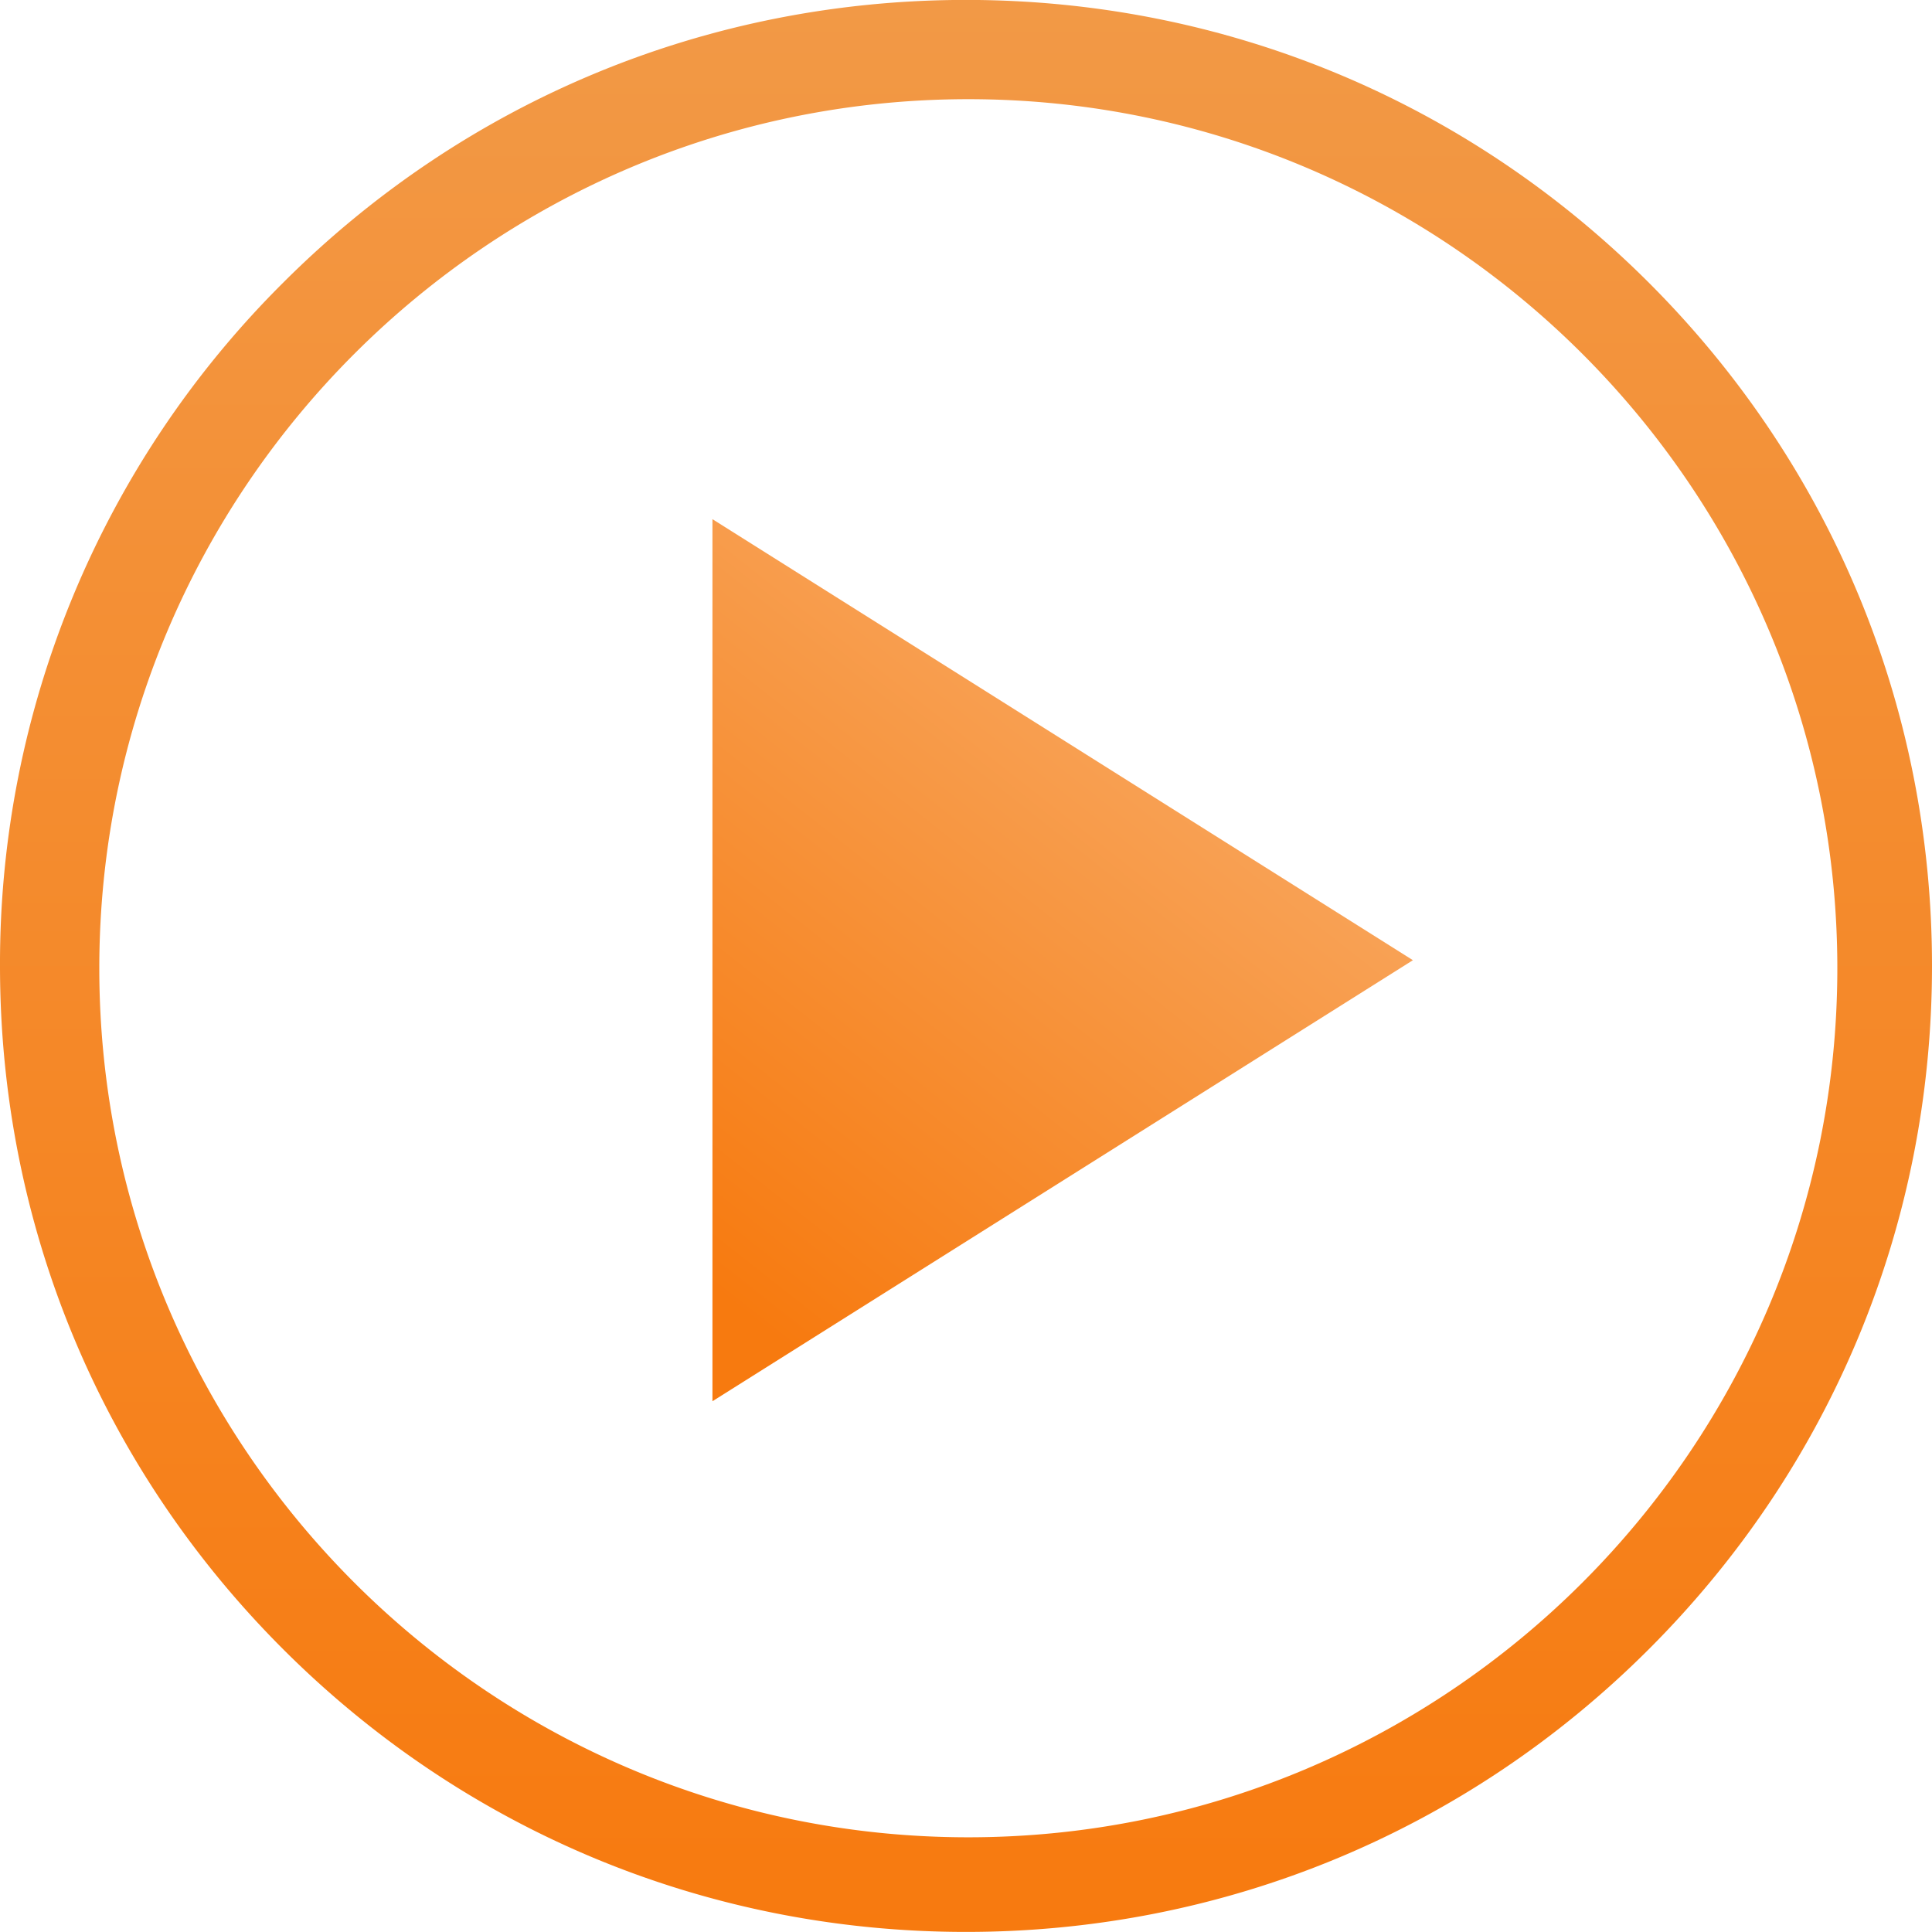
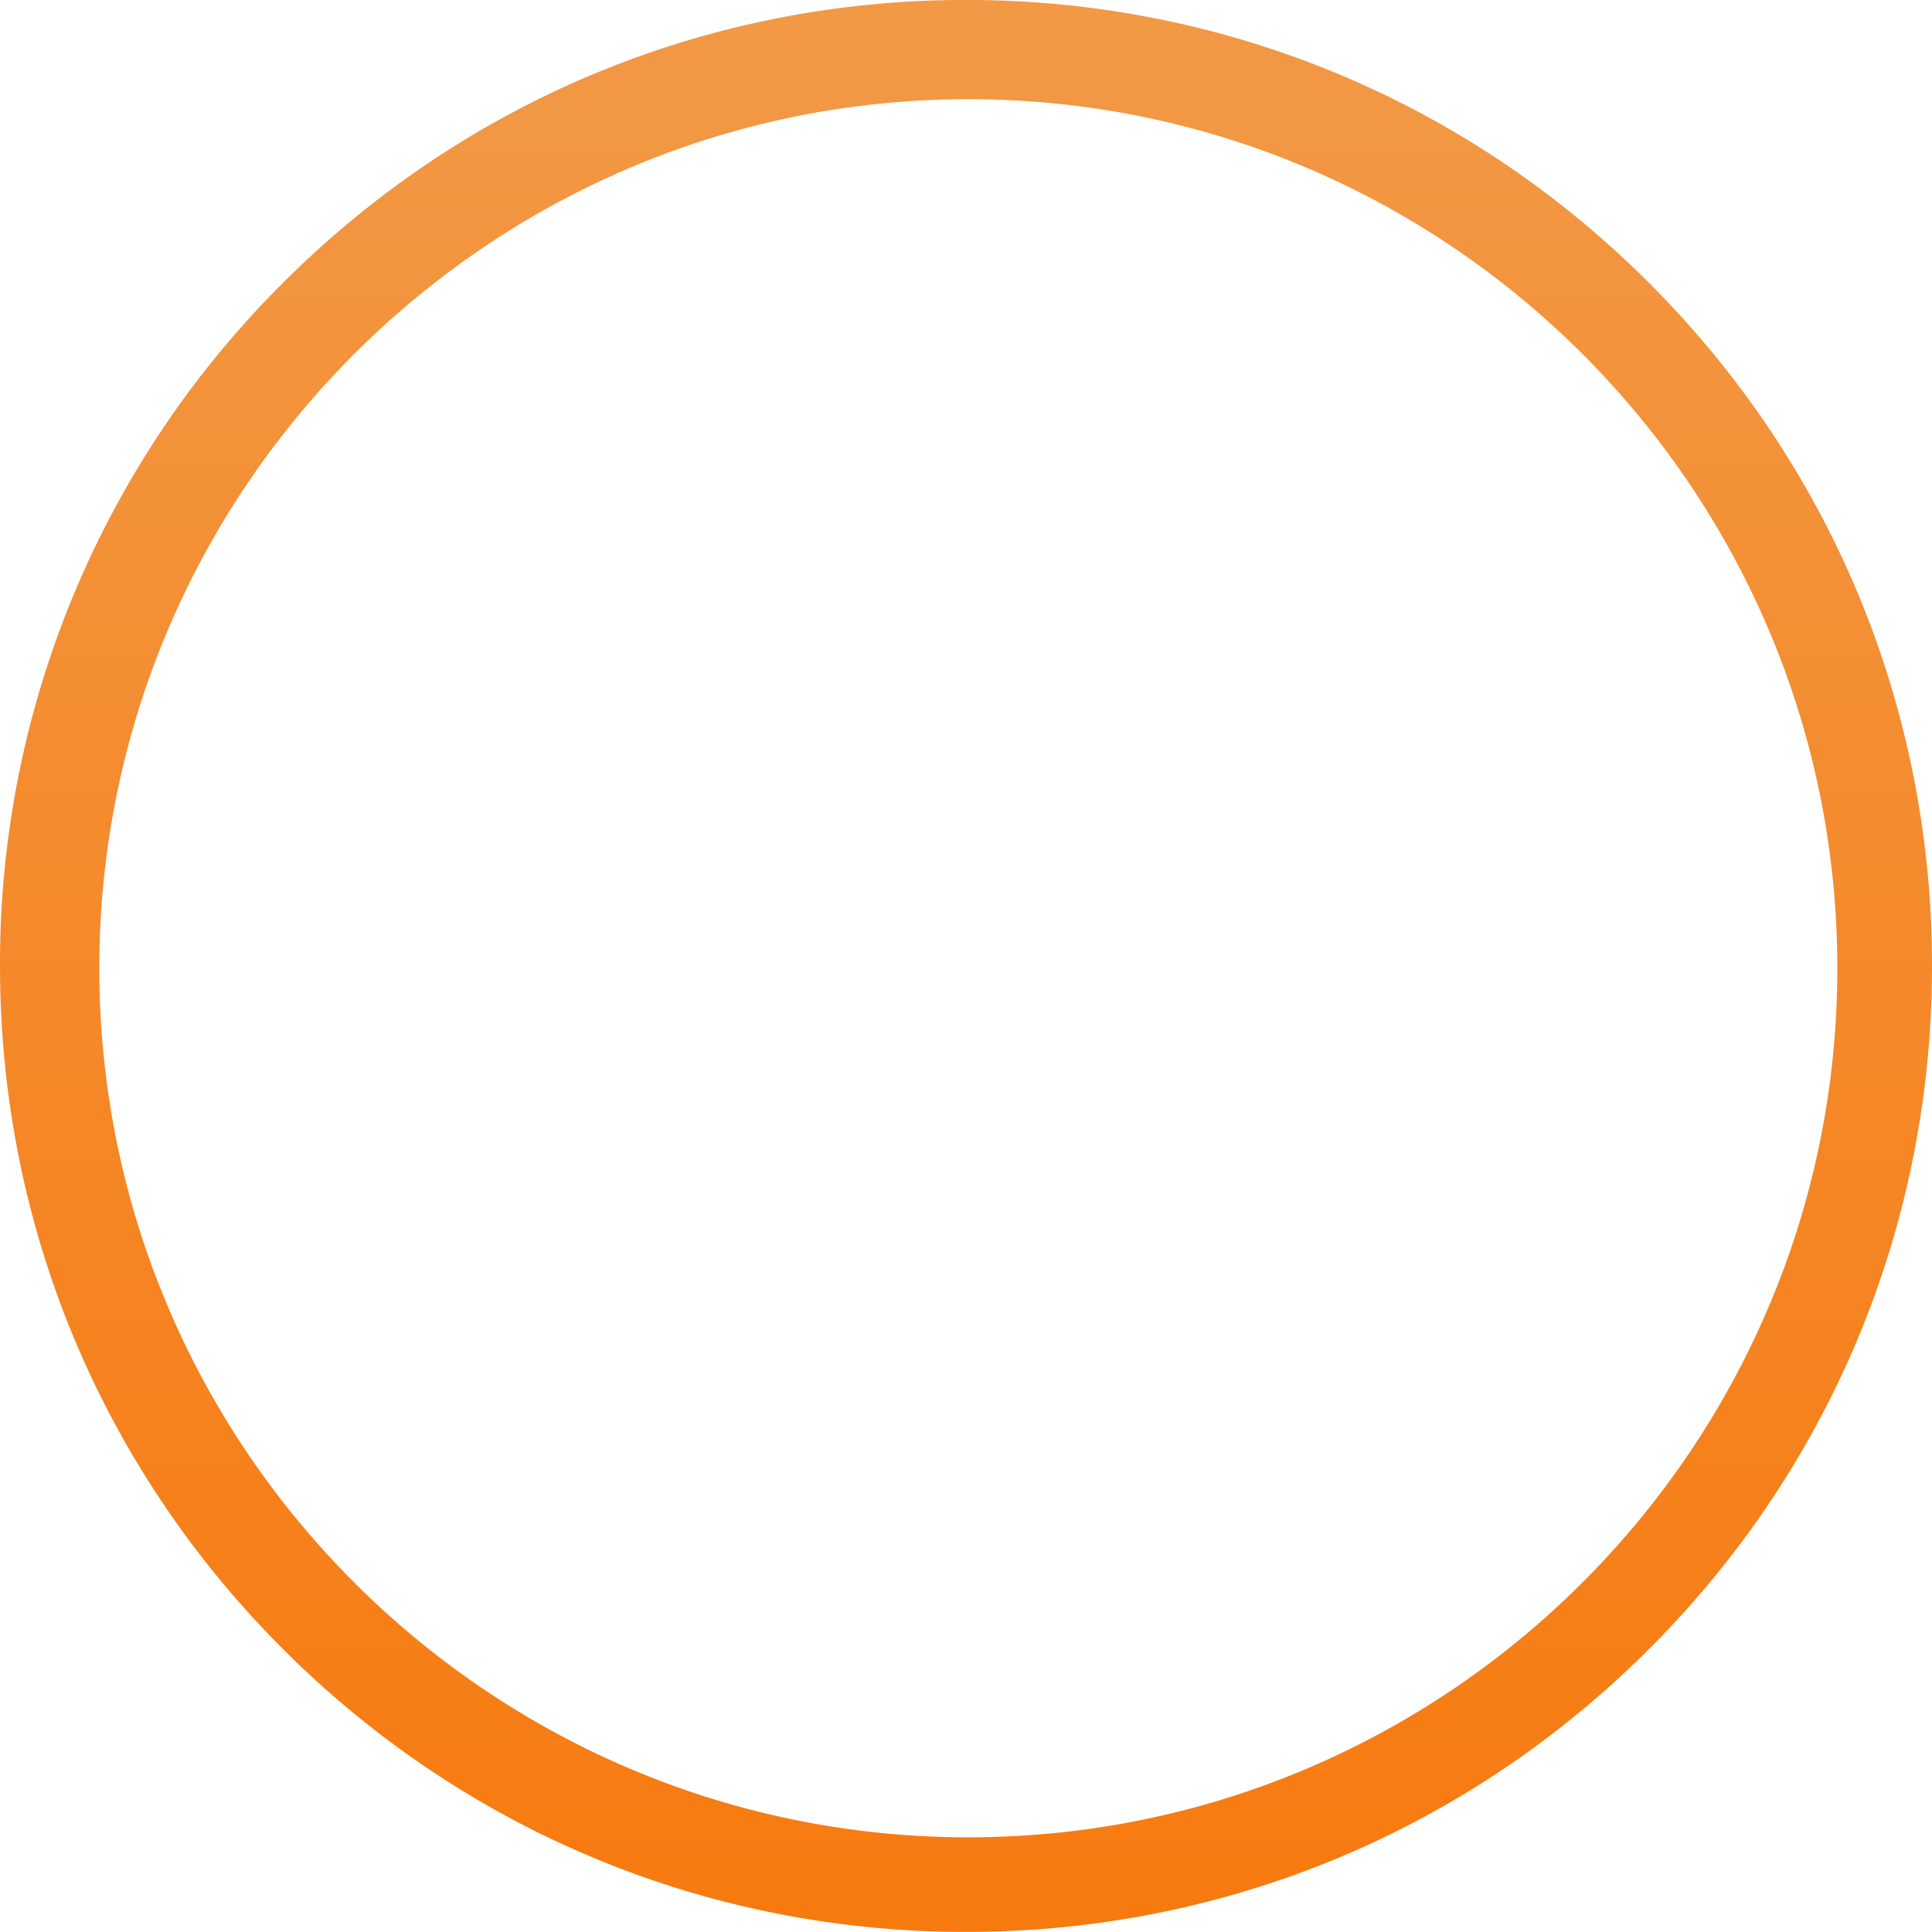
<svg xmlns="http://www.w3.org/2000/svg" width="50" height="50" viewBox="0 0 50 50">
  <defs>
    <linearGradient id="npfqa" x1="25" x2="25" y1="0" y2="50" gradientUnits="userSpaceOnUse">
      <stop offset="0" stop-color="#f29946" />
      <stop offset="1" stop-color="#f77a0f" />
    </linearGradient>
    <linearGradient id="npfqb" x1="9.82" x2="33.47" y1="18.51" y2="37.13" gradientUnits="userSpaceOnUse">
      <stop offset="0" stop-color="#f8bc84" />
      <stop offset="1" stop-color="#f77a0f" />
    </linearGradient>
  </defs>
  <g>
    <g>
      <g>
        <g>
          <path fill="url(#npfqa)" d="M47.55 25.058c0 12.402-10.089 22.491-22.49 22.491-12.4 0-22.49-10.09-22.49-22.49 0-12.402 10.09-22.492 22.49-22.492 12.401 0 22.49 10.09 22.49 22.491zm-4.873 17.618C47.4 37.954 50 31.676 50 24.998c0-6.677-2.6-12.955-7.323-17.677C37.955 2.599 31.677-.002 25-.002c-6.677 0-12.955 2.6-17.677 7.323A24.837 24.837 0 0 0 0 24.998c0 6.678 2.6 12.956 7.322 17.678 4.722 4.722 11 7.322 17.677 7.322 6.678 0 12.956-2.6 17.678-7.322z" />
        </g>
      </g>
      <g>
        <g transform="rotate(90 27.5 25)">
-           <path fill="url(#npfqb)" d="M27.35 15.934l11.414 18.128H15.936z" />
-         </g>
+           </g>
      </g>
    </g>
  </g>
</svg>